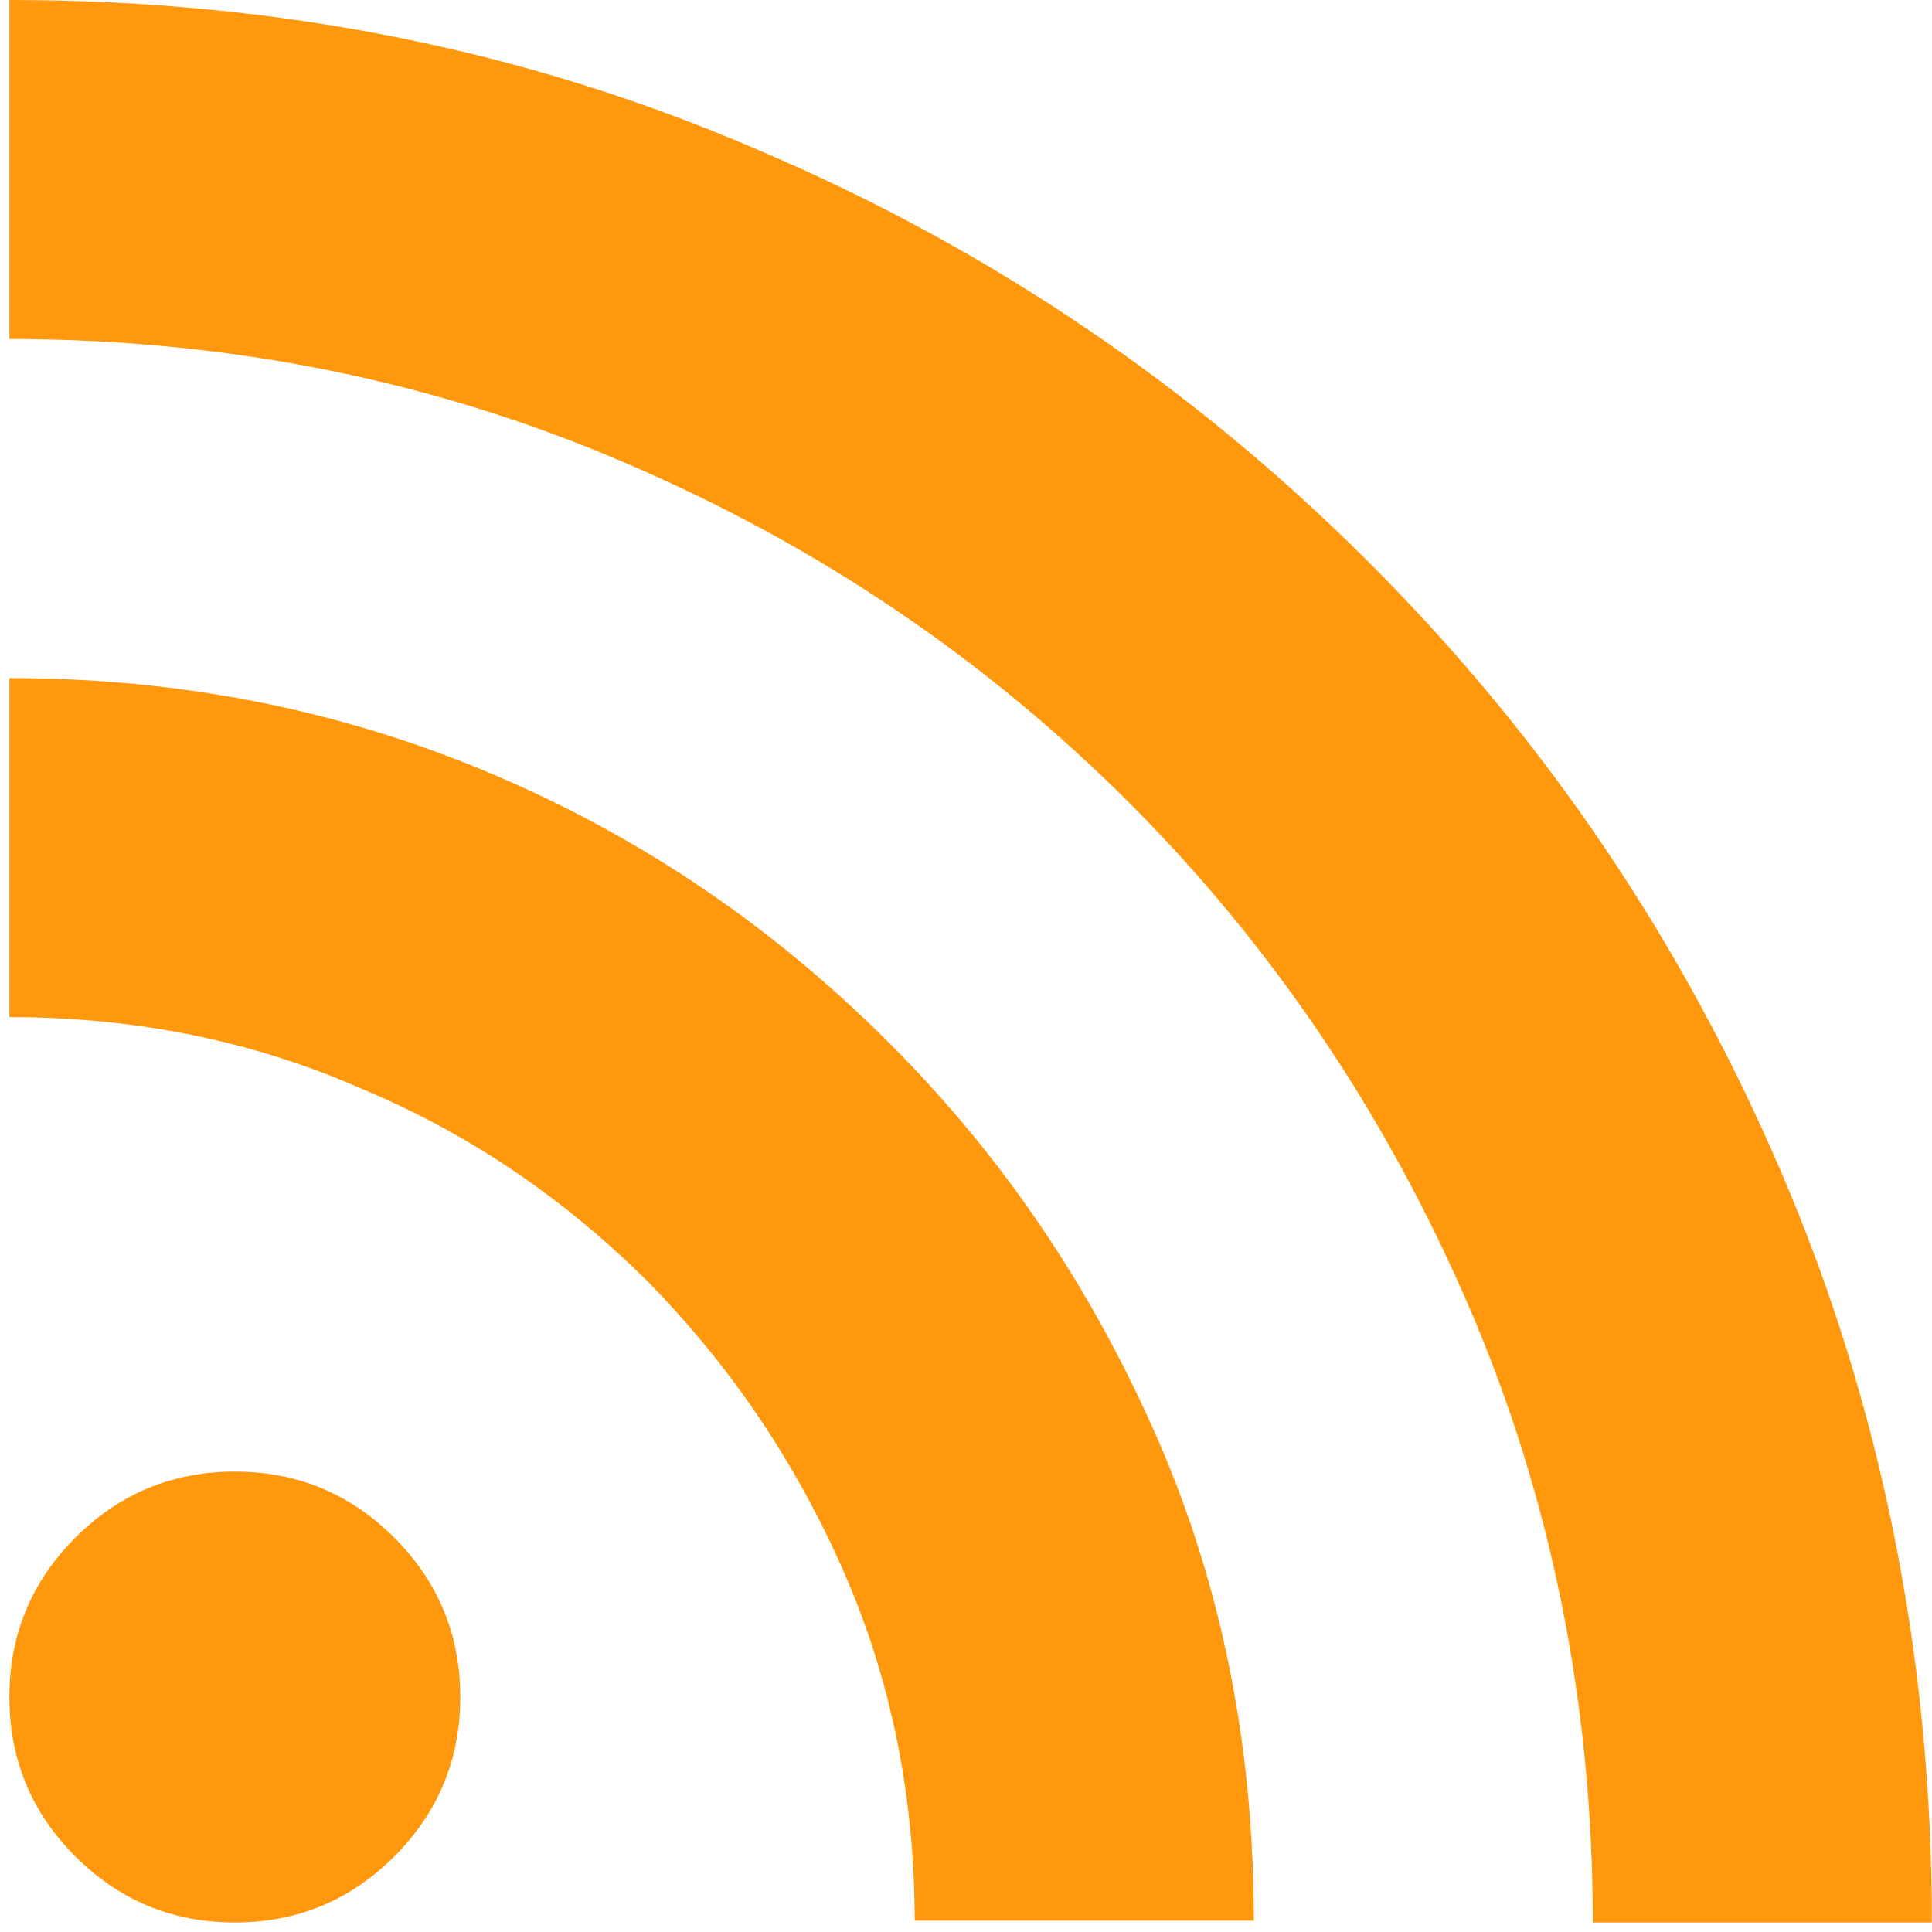
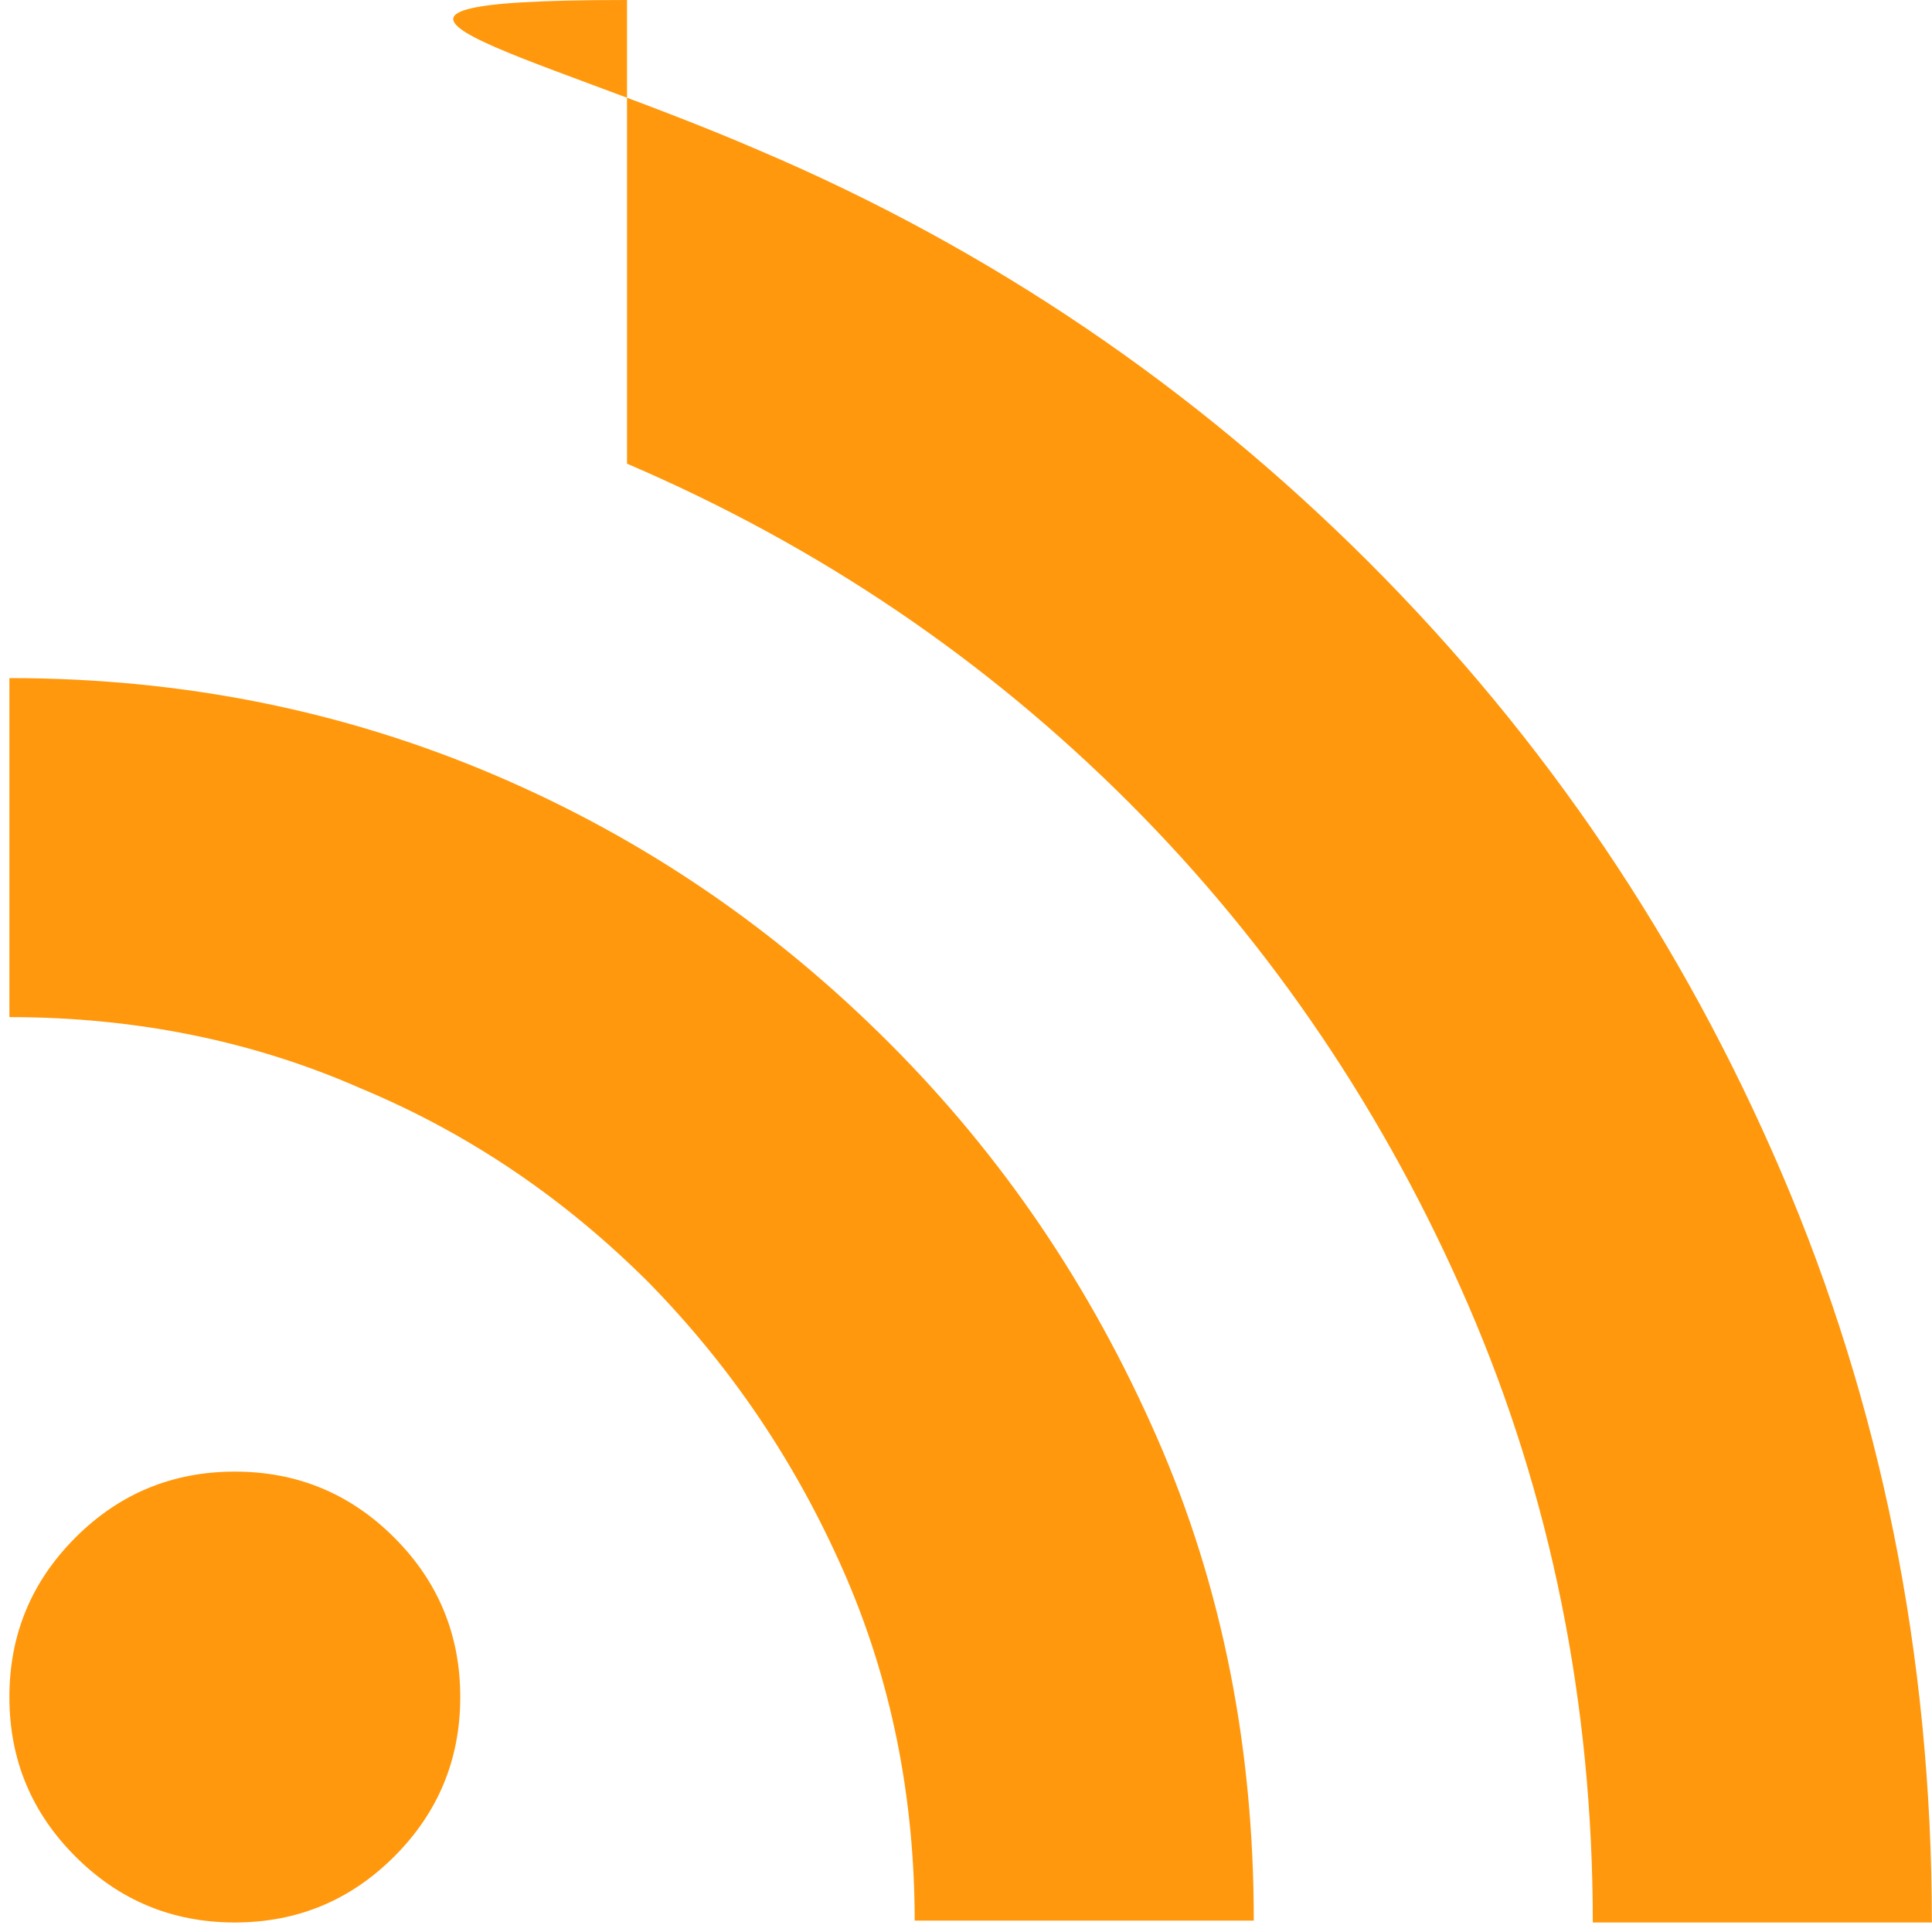
<svg xmlns="http://www.w3.org/2000/svg" width="44" height="44" viewBox="0 0 44 44" fill="none">
-   <path d="M20.832 43.783C20.832 40.903 20.29 38.232 19.205 35.769C18.12 33.307 16.659 31.136 14.781 29.216C12.902 27.338 10.732 25.836 8.228 24.792C5.765 23.707 3.094 23.164 0.214 23.164V15.443C4.179 15.443 7.852 16.194 11.275 17.655C14.697 19.116 17.66 21.161 20.248 23.749C22.836 26.337 24.839 29.3 26.342 32.722C27.844 36.145 28.554 39.818 28.554 43.741H20.832V43.783ZM36.275 43.783C36.275 38.774 35.315 34.058 33.437 29.717C31.559 25.377 28.971 21.537 25.716 18.281C22.46 15.026 18.662 12.438 14.28 10.56C9.939 8.681 5.223 7.721 0.214 7.721V0C6.308 0 11.984 1.127 17.285 3.423C22.585 5.676 27.218 8.848 31.183 12.813C35.19 16.82 38.321 21.453 40.574 26.712C42.828 31.971 43.997 37.689 43.997 43.783H36.275ZM5.348 43.783C3.929 43.783 2.718 43.282 1.717 42.28C0.715 41.279 0.214 40.068 0.214 38.649C0.214 37.23 0.715 36.02 1.717 35.018C2.718 34.016 3.929 33.515 5.348 33.515C6.767 33.515 7.977 34.016 8.979 35.018C9.981 36.02 10.482 37.23 10.482 38.649C10.482 40.068 9.981 41.279 8.979 42.28C7.977 43.282 6.767 43.783 5.348 43.783Z" fill="#FF980C" />
+   <path d="M20.832 43.783C20.832 40.903 20.29 38.232 19.205 35.769C18.12 33.307 16.659 31.136 14.781 29.216C12.902 27.338 10.732 25.836 8.228 24.792C5.765 23.707 3.094 23.164 0.214 23.164V15.443C4.179 15.443 7.852 16.194 11.275 17.655C14.697 19.116 17.66 21.161 20.248 23.749C22.836 26.337 24.839 29.3 26.342 32.722C27.844 36.145 28.554 39.818 28.554 43.741H20.832V43.783ZM36.275 43.783C36.275 38.774 35.315 34.058 33.437 29.717C31.559 25.377 28.971 21.537 25.716 18.281C22.46 15.026 18.662 12.438 14.28 10.56V0C6.308 0 11.984 1.127 17.285 3.423C22.585 5.676 27.218 8.848 31.183 12.813C35.19 16.82 38.321 21.453 40.574 26.712C42.828 31.971 43.997 37.689 43.997 43.783H36.275ZM5.348 43.783C3.929 43.783 2.718 43.282 1.717 42.28C0.715 41.279 0.214 40.068 0.214 38.649C0.214 37.23 0.715 36.02 1.717 35.018C2.718 34.016 3.929 33.515 5.348 33.515C6.767 33.515 7.977 34.016 8.979 35.018C9.981 36.02 10.482 37.23 10.482 38.649C10.482 40.068 9.981 41.279 8.979 42.28C7.977 43.282 6.767 43.783 5.348 43.783Z" fill="#FF980C" />
</svg>